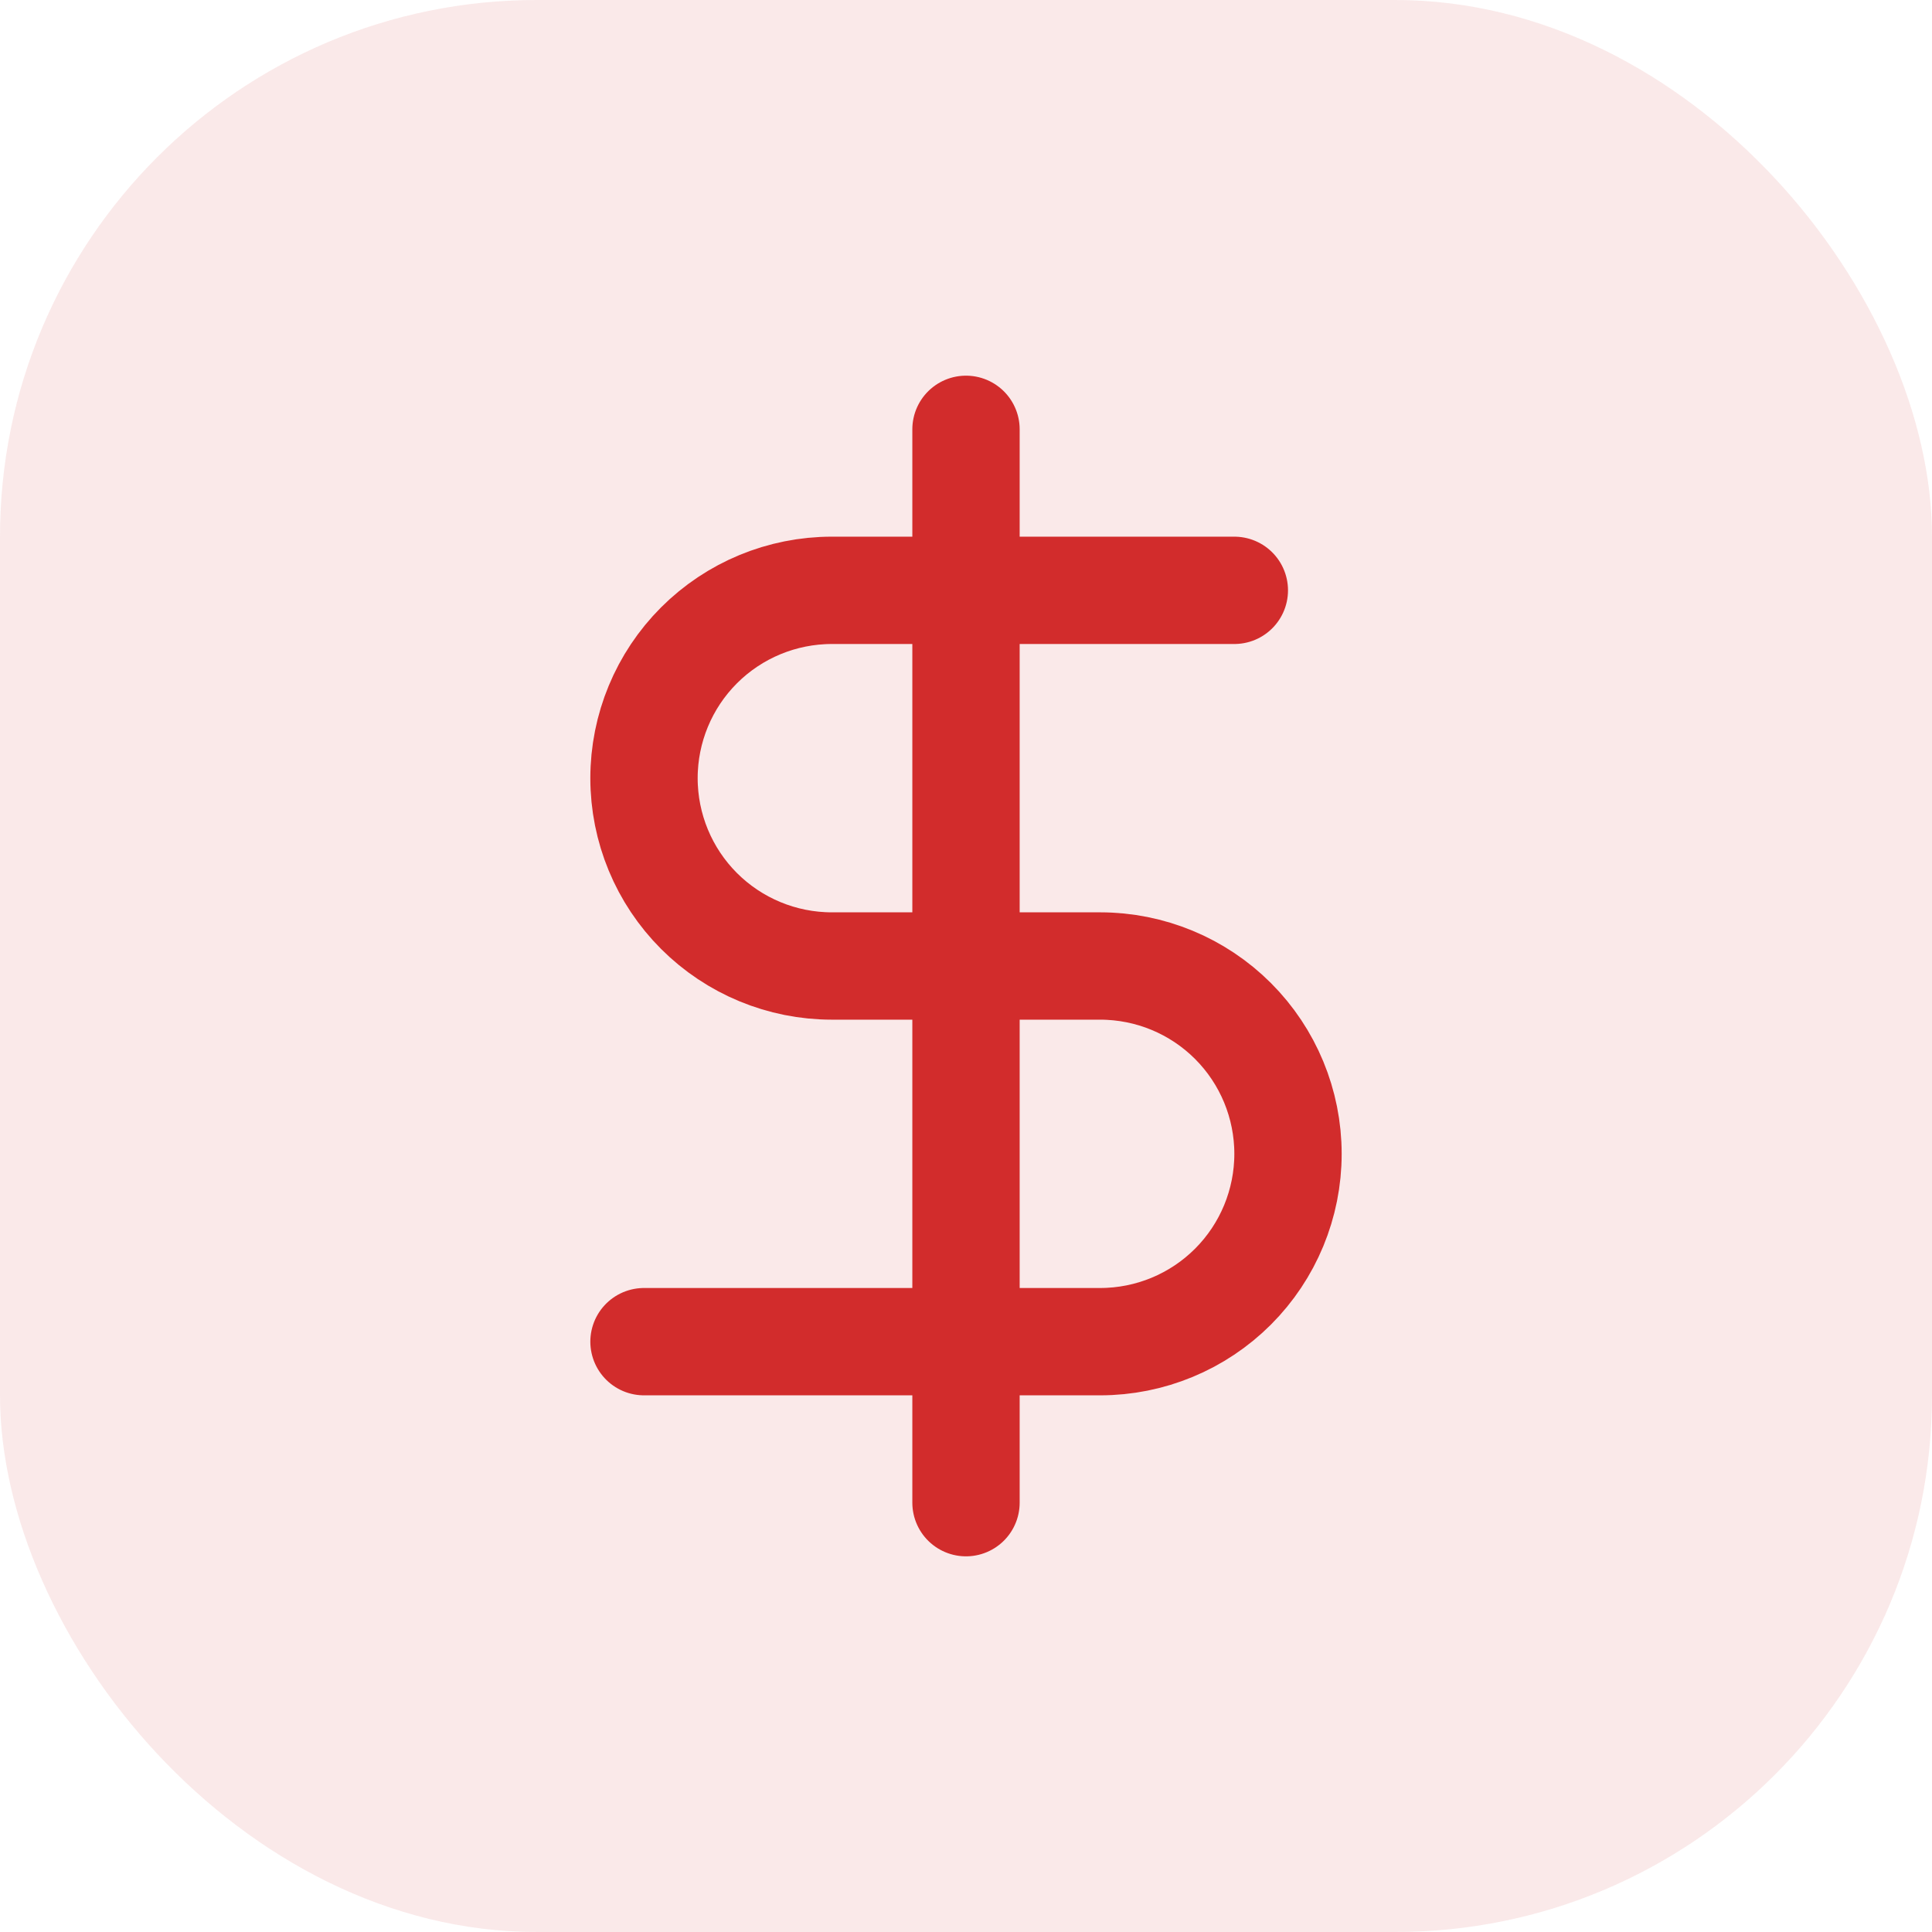
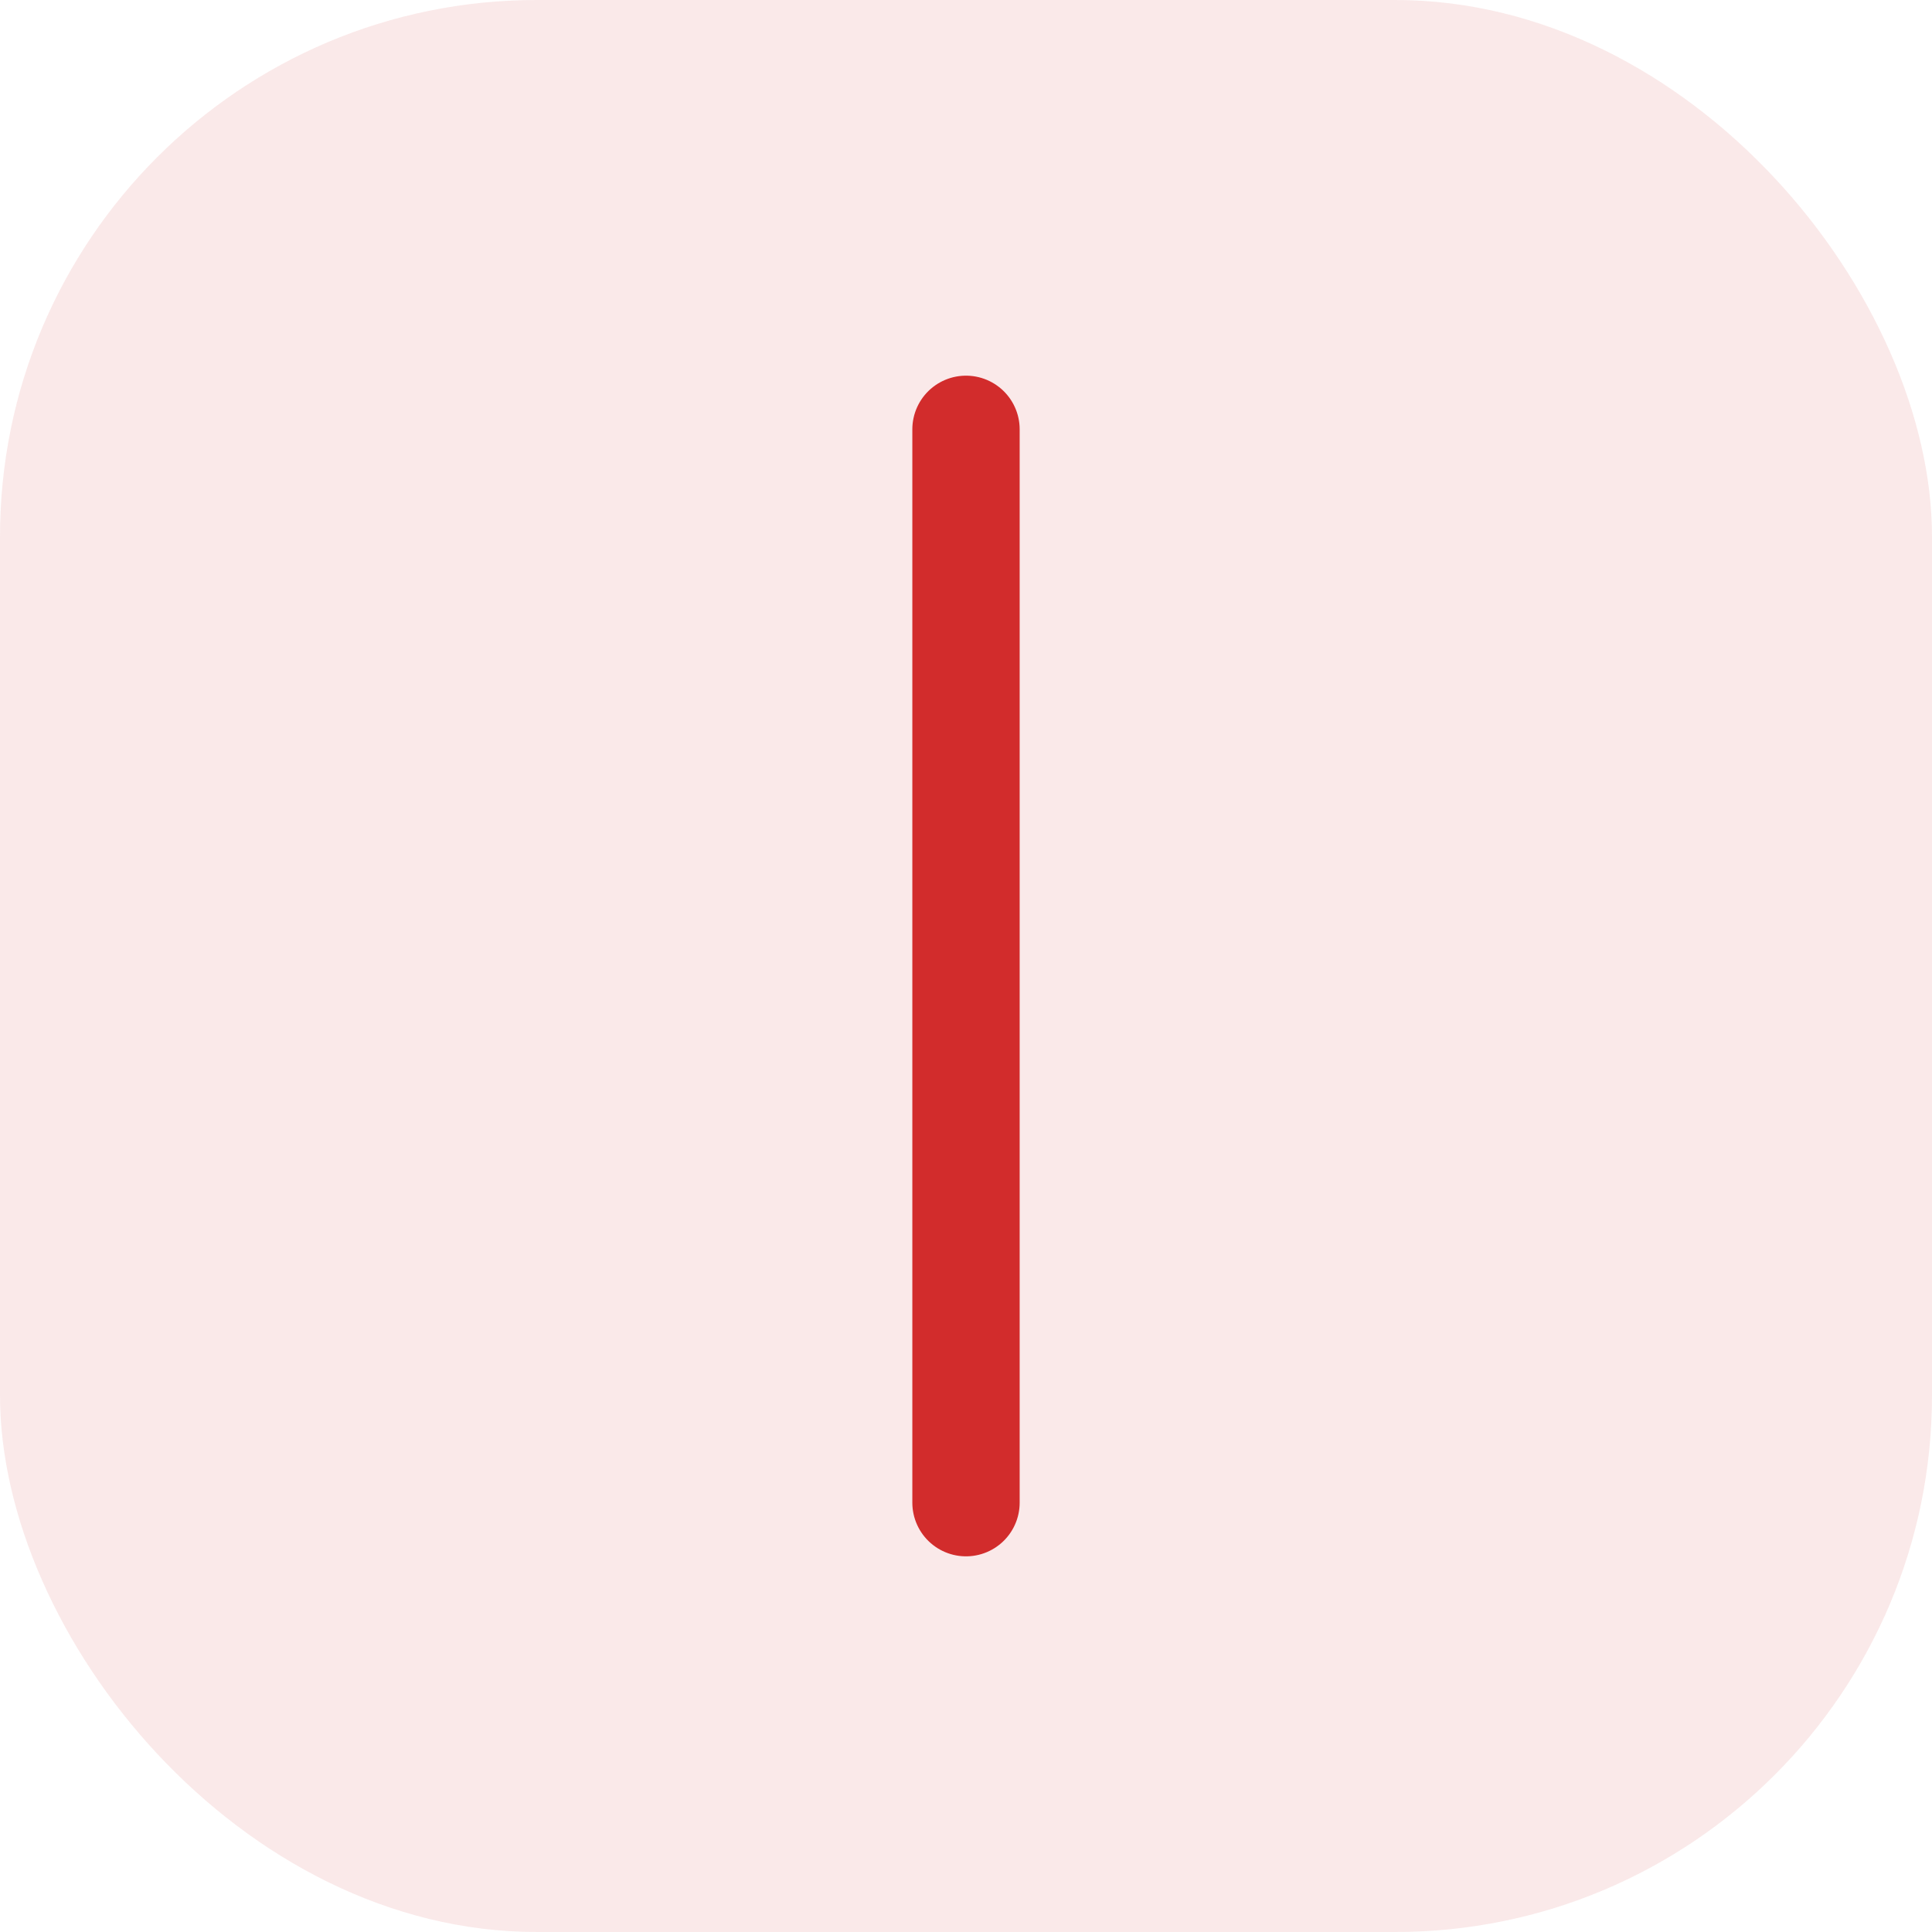
<svg xmlns="http://www.w3.org/2000/svg" width="36" height="36" viewBox="0 0 36 36" fill="none">
  <path d="M18 8V28" stroke="#D22D2D" stroke-width="2" stroke-linecap="round" stroke-linejoin="round" />
-   <path d="M23 11H15.5C14.572 11 13.681 11.369 13.025 12.025C12.369 12.681 12 13.572 12 14.5C12 15.428 12.369 16.319 13.025 16.975C13.681 17.631 14.572 18 15.5 18H20.5C21.428 18 22.319 18.369 22.975 19.025C23.631 19.681 24 20.572 24 21.5C24 22.428 23.631 23.319 22.975 23.975C22.319 24.631 21.428 25 20.5 25H12" stroke="#D22D2D" stroke-width="2" stroke-linecap="round" stroke-linejoin="round" />
  <rect width="36" height="36" rx="10" fill="#D22D2D" fill-opacity="0.102" />
</svg>